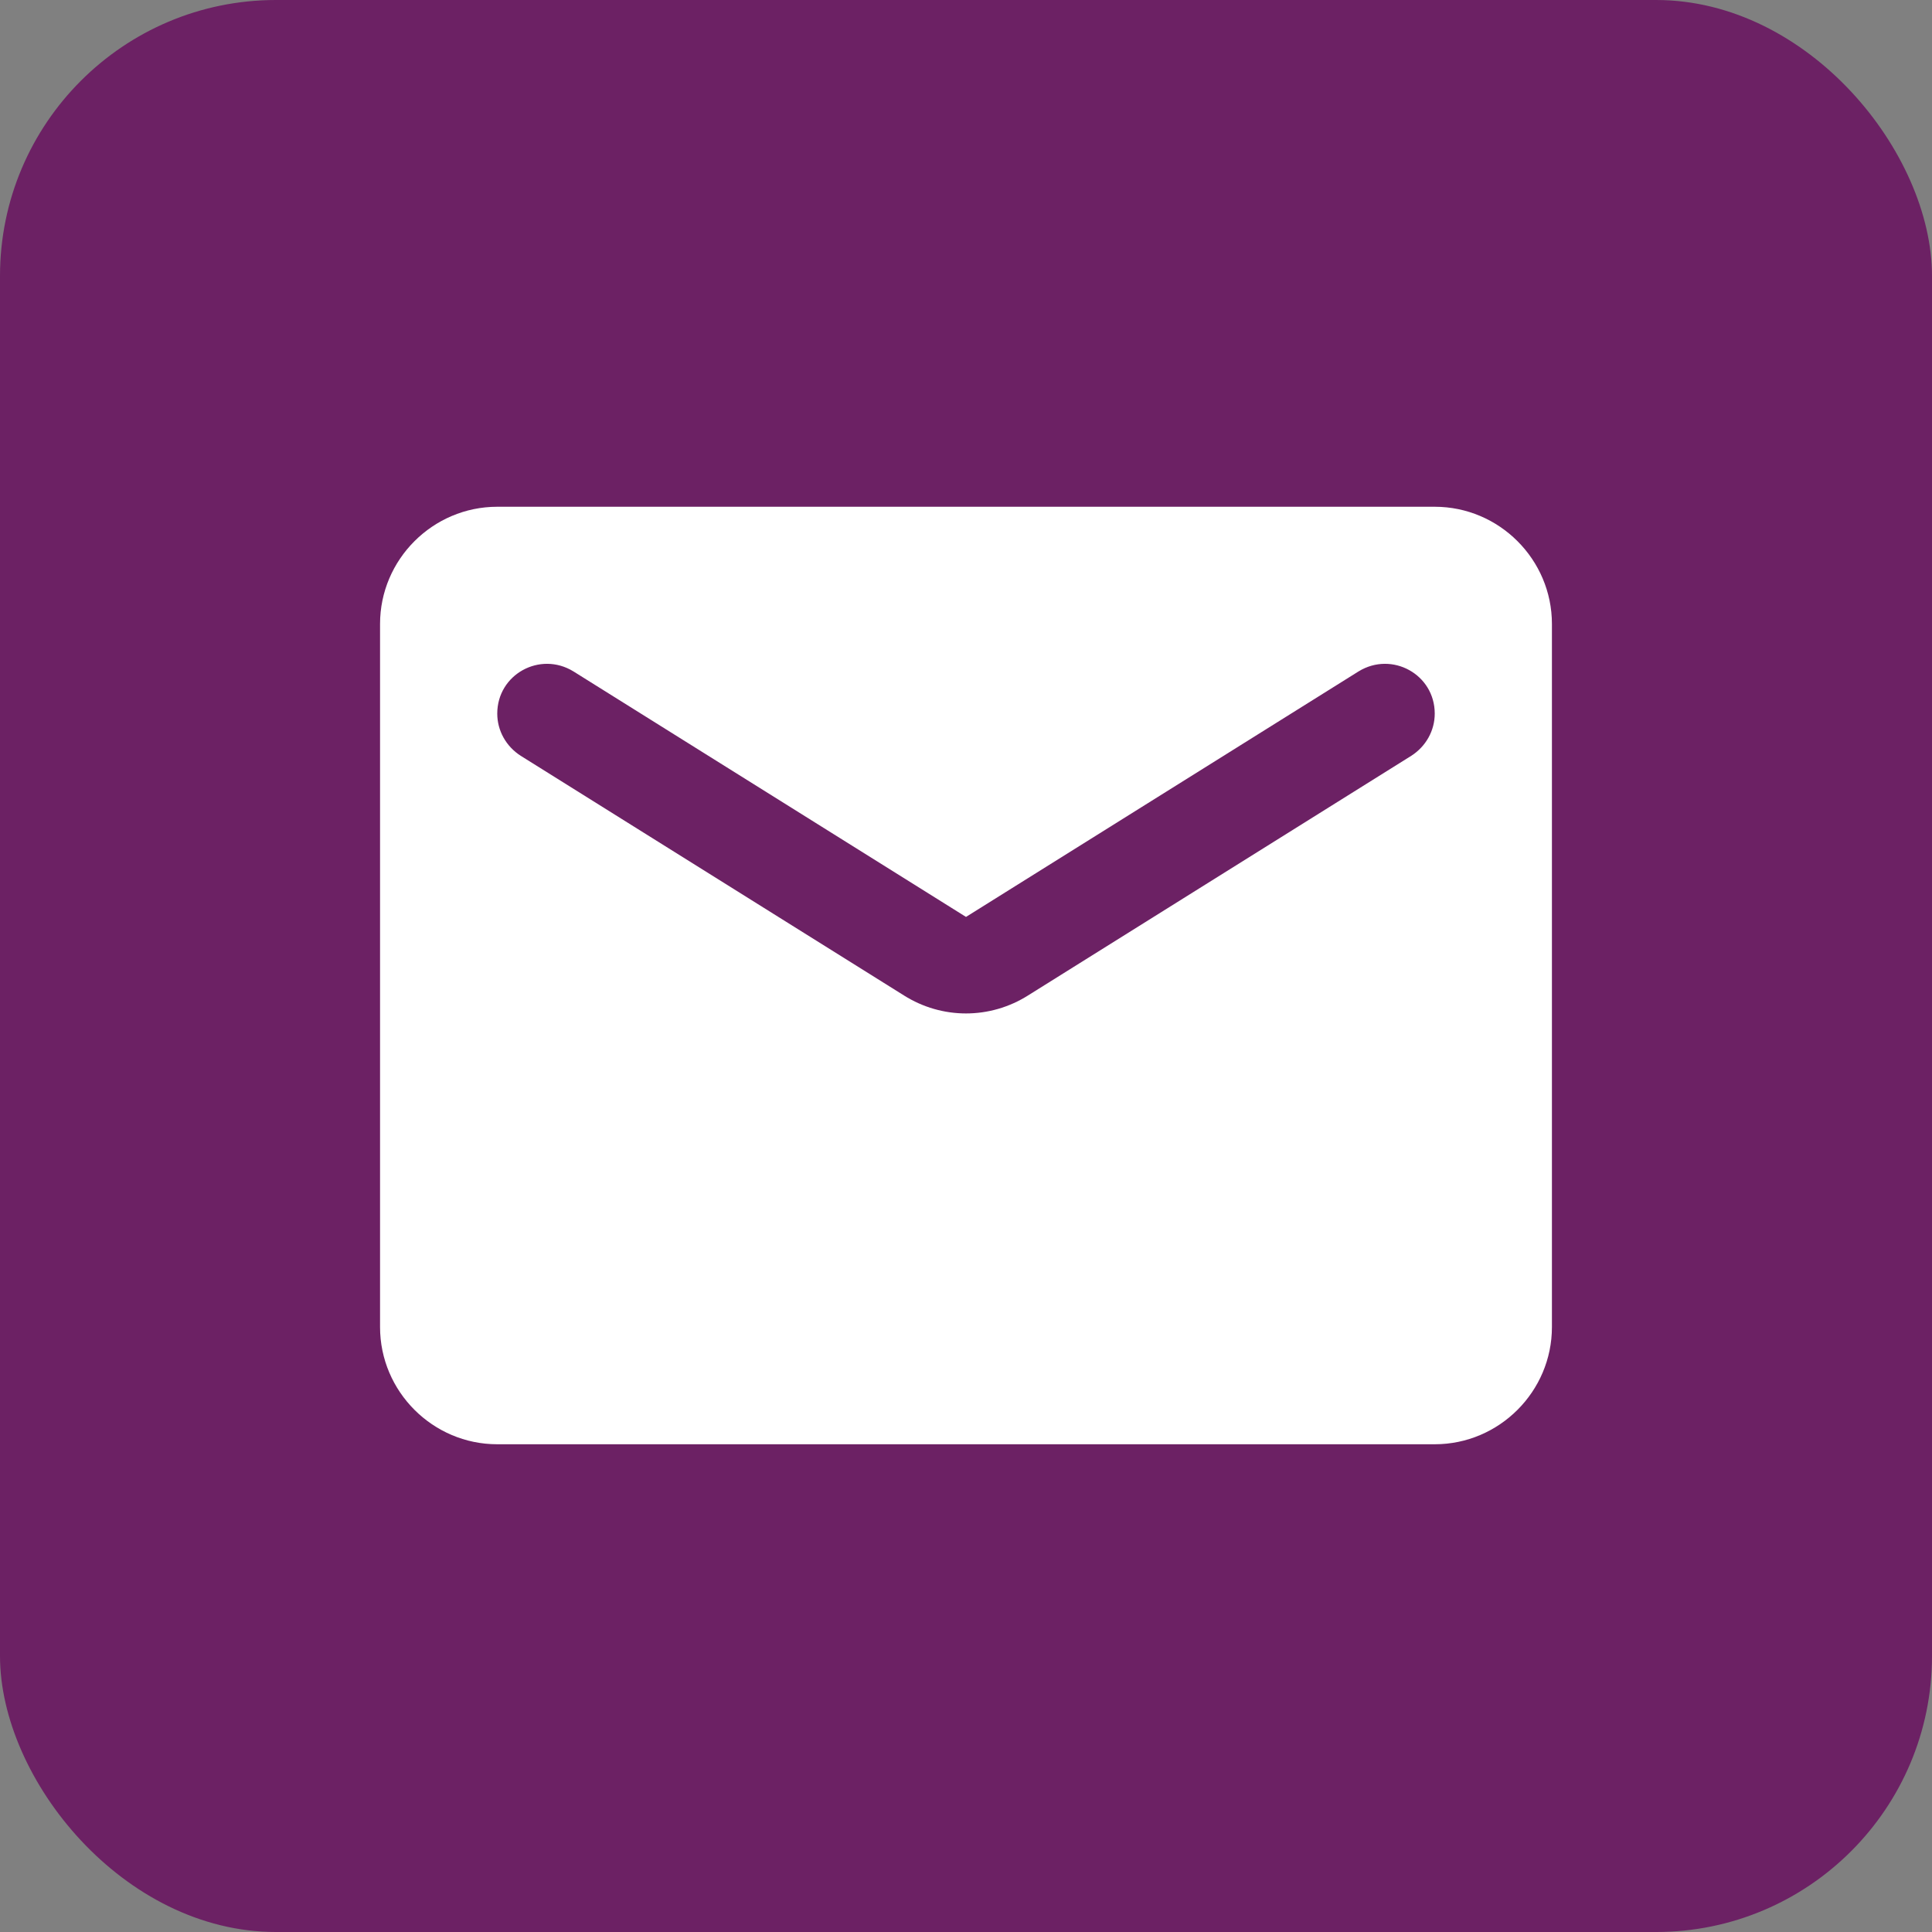
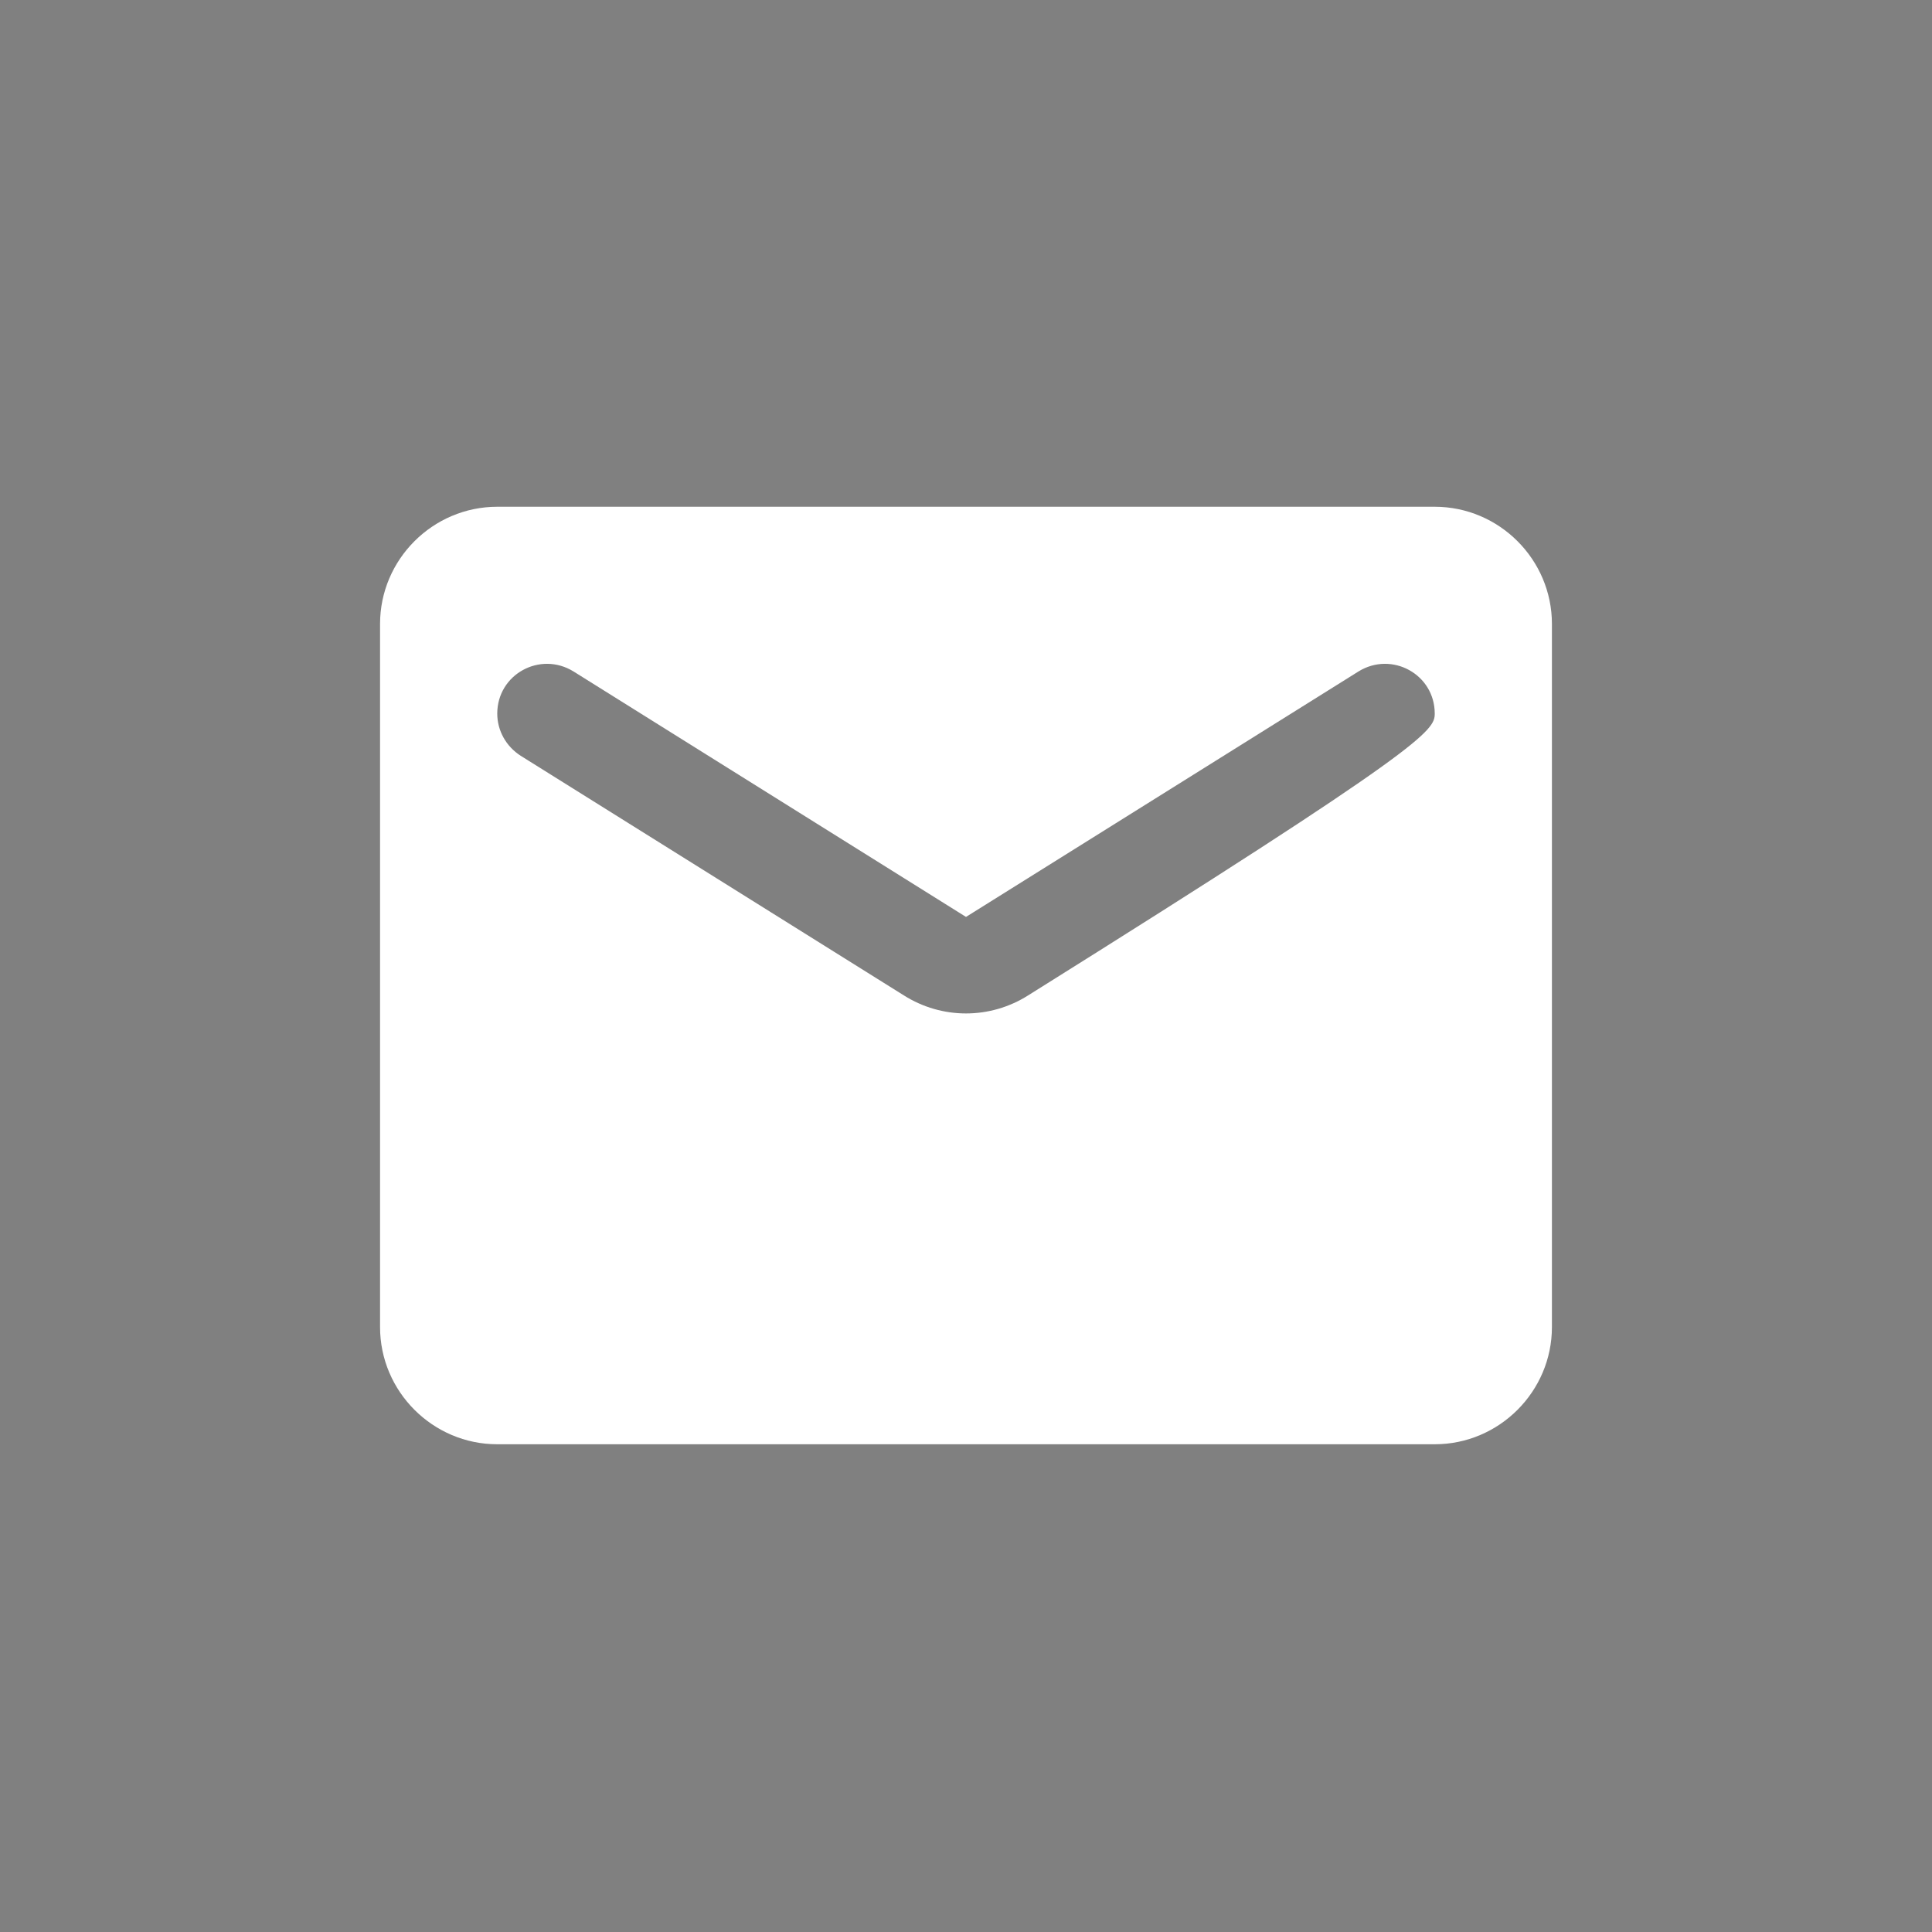
<svg xmlns="http://www.w3.org/2000/svg" width="84" height="84" viewBox="0 0 84 84" fill="none">
  <rect x="0" y="0" width="84" height="84" fill="#808080" stroke="none" />
-   <rect width="84" height="84" rx="12" fill="#6C2164" />
-   <path fill-rule="evenodd" clip-rule="evenodd" d="M21.62 22.033H62.38C65.183 22.033 67.475 24.326 67.475 27.128V57.698C67.475 60.501 65.183 62.794 62.38 62.794H21.62C18.817 62.794 16.524 60.501 16.524 57.698V27.128C16.524 24.326 18.817 22.033 21.62 22.033ZM44.7 43.279L61.361 32.86C61.998 32.452 62.38 31.764 62.38 31.026C62.38 29.319 60.521 28.3 59.069 29.191L42 39.866L24.931 29.191C23.479 28.3 21.62 29.319 21.62 31.026C21.62 31.764 22.002 32.452 22.639 32.86L39.3 43.279C40.956 44.324 43.044 44.324 44.7 43.279Z" fill="white" />
+   <path fill-rule="evenodd" clip-rule="evenodd" d="M21.62 22.033H62.38C65.183 22.033 67.475 24.326 67.475 27.128V57.698C67.475 60.501 65.183 62.794 62.38 62.794H21.62C18.817 62.794 16.524 60.501 16.524 57.698V27.128C16.524 24.326 18.817 22.033 21.62 22.033ZM44.7 43.279C61.998 32.452 62.38 31.764 62.38 31.026C62.38 29.319 60.521 28.3 59.069 29.191L42 39.866L24.931 29.191C23.479 28.3 21.62 29.319 21.62 31.026C21.62 31.764 22.002 32.452 22.639 32.86L39.3 43.279C40.956 44.324 43.044 44.324 44.7 43.279Z" fill="white" />
</svg>